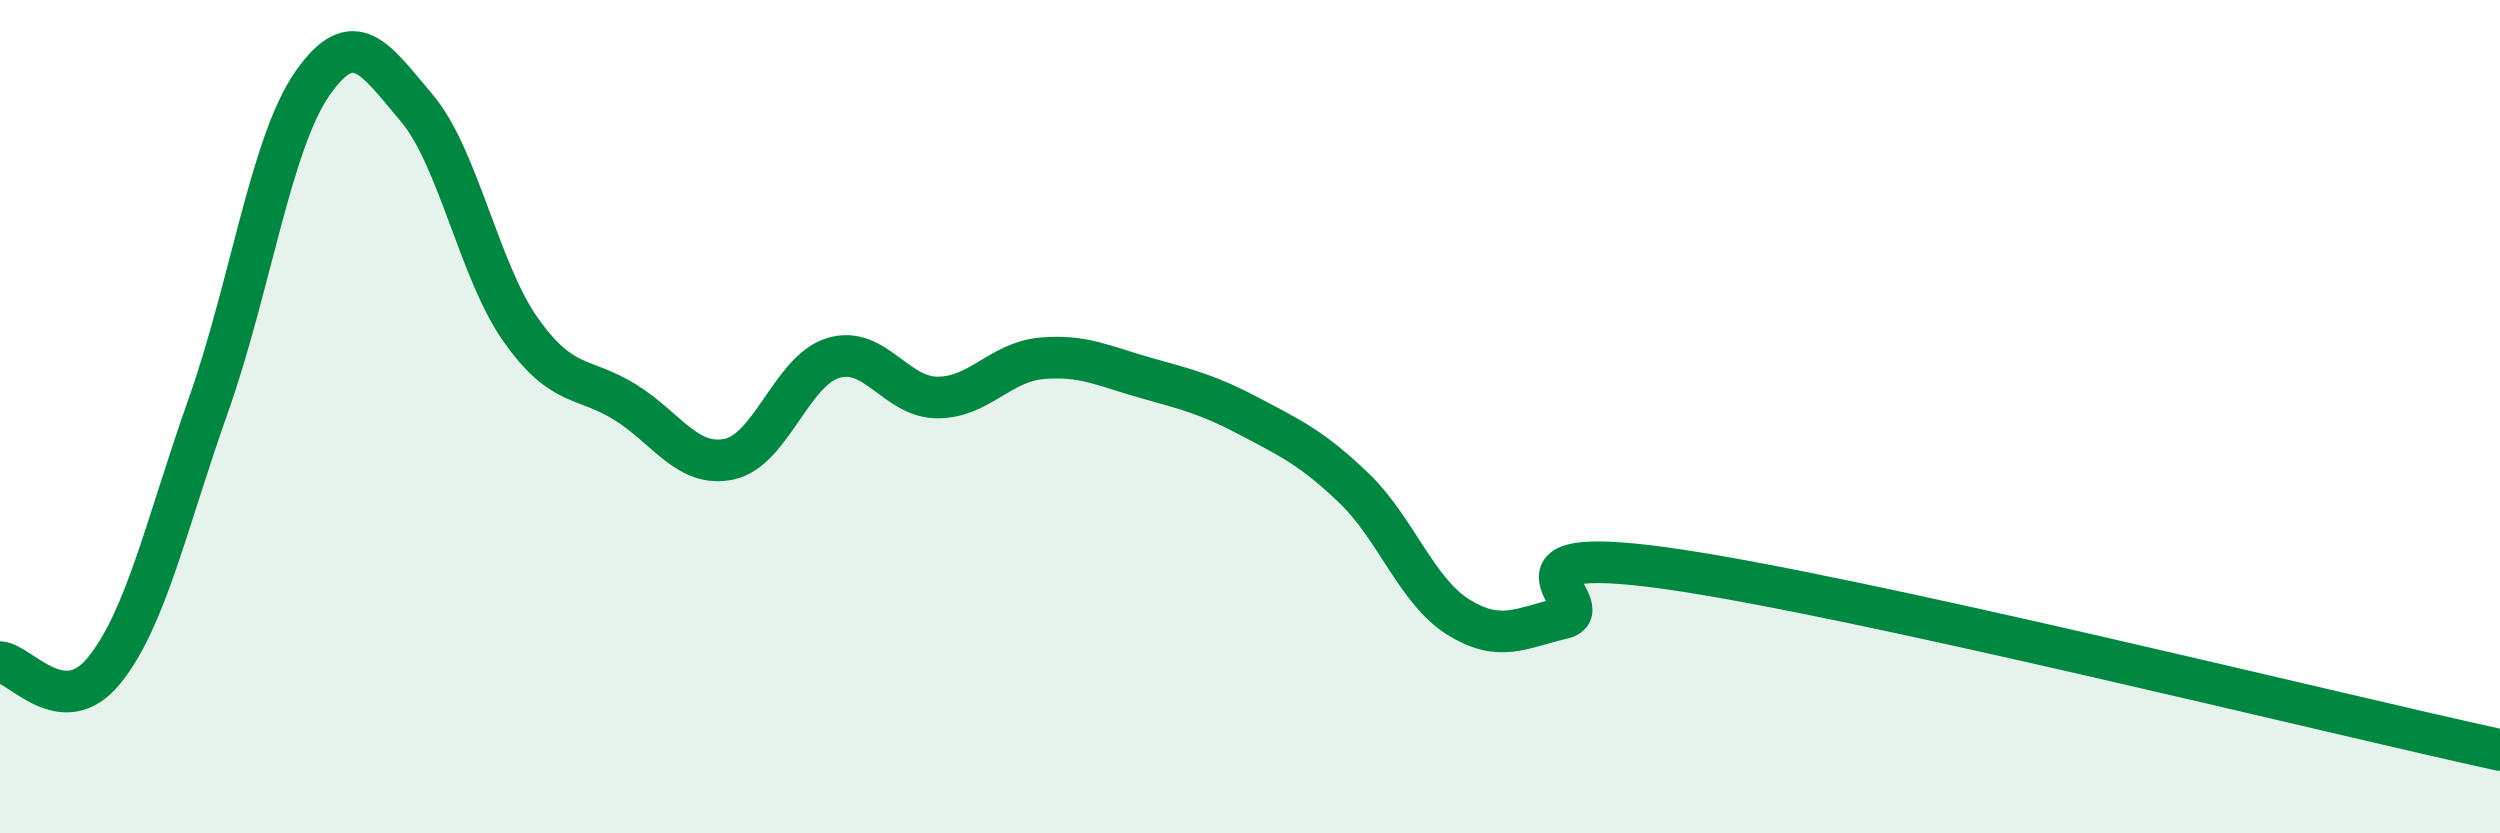
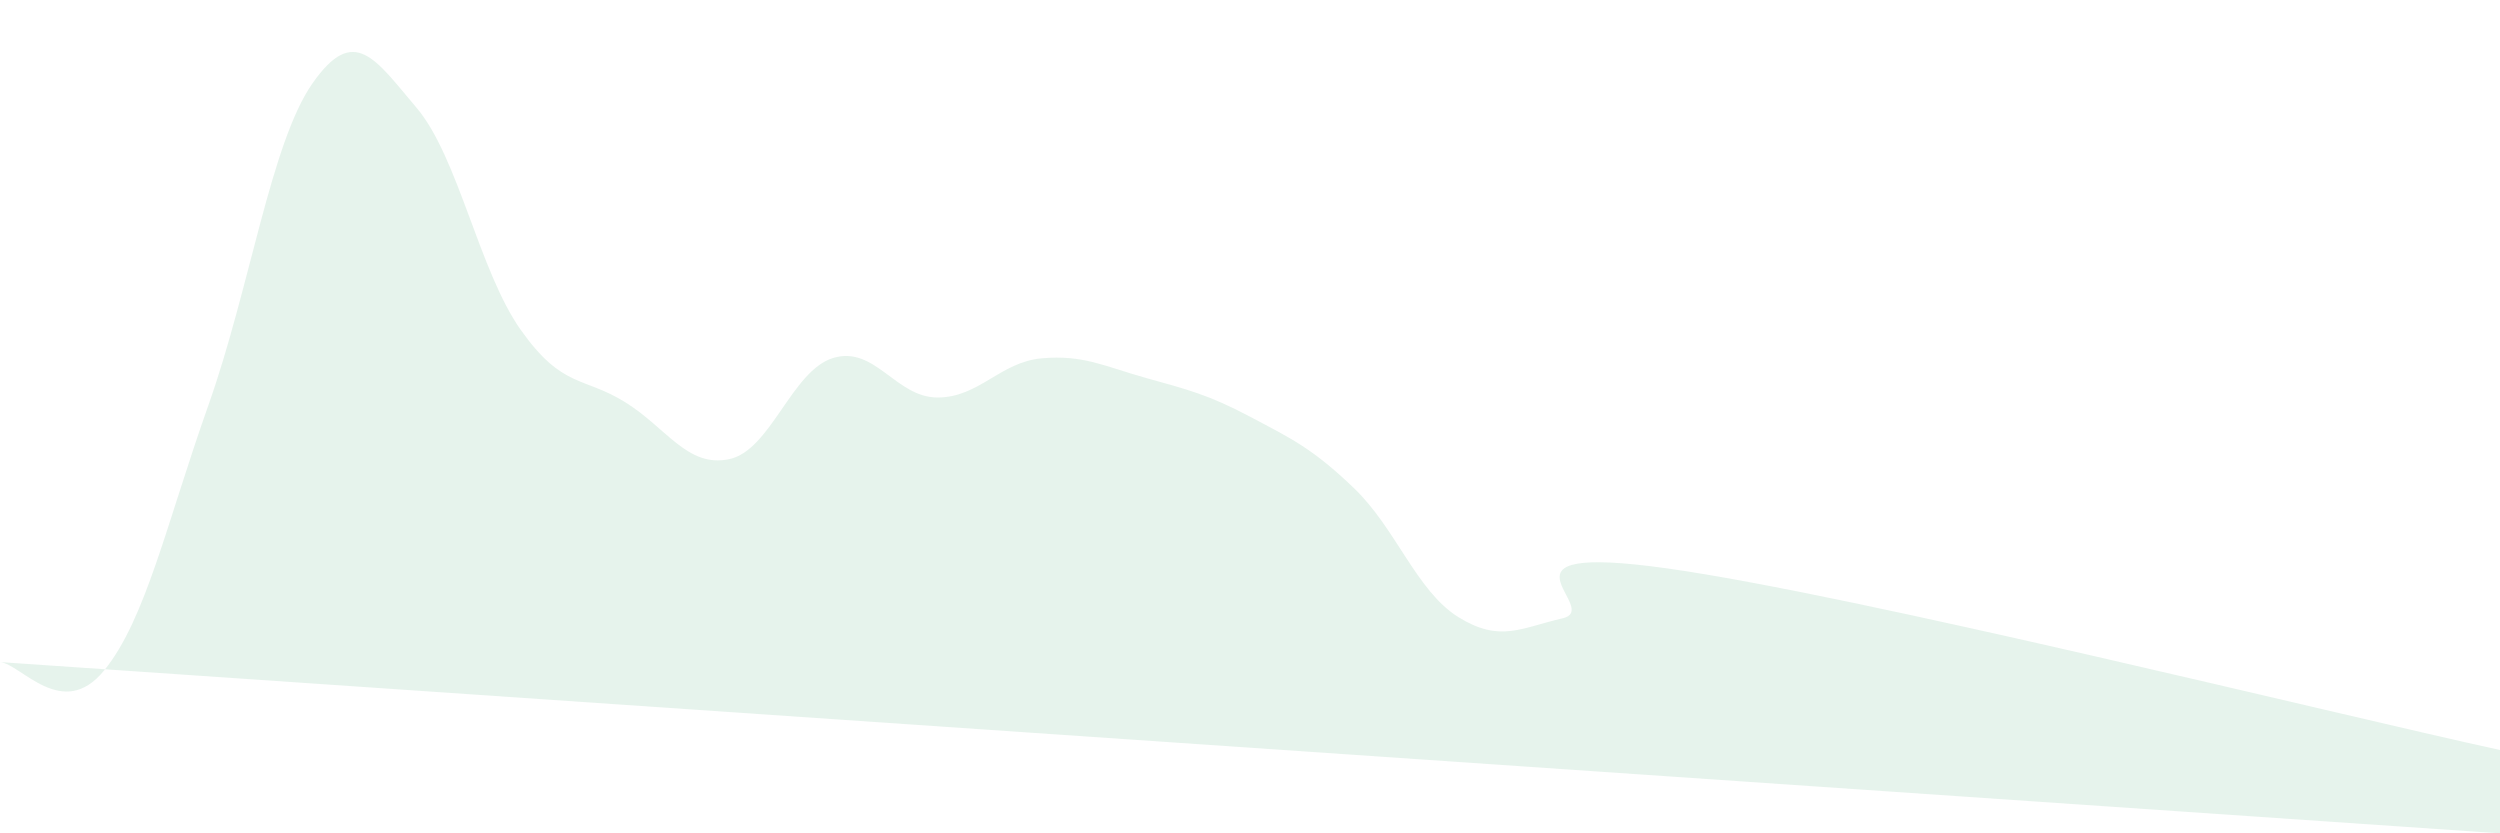
<svg xmlns="http://www.w3.org/2000/svg" width="60" height="20" viewBox="0 0 60 20">
-   <path d="M 0,15.89 C 0.5,15.93 1.5,17.32 2.5,16.09 C 3.5,14.86 4,12.55 5,9.73 C 6,6.91 6.5,3.43 7.5,2 C 8.5,0.57 9,1.41 10,2.59 C 11,3.77 11.5,6.51 12.5,7.92 C 13.5,9.33 14,9.03 15,9.65 C 16,10.27 16.5,11.23 17.5,11.02 C 18.5,10.81 19,8.89 20,8.59 C 21,8.29 21.5,9.54 22.5,9.54 C 23.5,9.54 24,8.69 25,8.6 C 26,8.51 26.5,8.79 27.5,9.07 C 28.5,9.35 29,9.47 30,10 C 31,10.53 31.5,10.76 32.5,11.72 C 33.5,12.68 34,14.19 35,14.81 C 36,15.43 36.5,15.07 37.5,14.84 C 38.5,14.61 35.5,13.01 40,13.64 C 44.5,14.27 56,17.13 60,18L60 20L0 20Z" fill="#008740" opacity="0.1" stroke-linecap="round" stroke-linejoin="round" />
-   <path d="M 0,15.89 C 0.5,15.93 1.5,17.32 2.5,16.09 C 3.5,14.86 4,12.55 5,9.73 C 6,6.91 6.5,3.43 7.5,2 C 8.5,0.57 9,1.41 10,2.59 C 11,3.77 11.5,6.51 12.5,7.92 C 13.5,9.33 14,9.03 15,9.65 C 16,10.27 16.5,11.23 17.5,11.02 C 18.5,10.81 19,8.89 20,8.59 C 21,8.29 21.5,9.54 22.5,9.54 C 23.5,9.54 24,8.69 25,8.6 C 26,8.51 26.5,8.79 27.5,9.07 C 28.5,9.35 29,9.47 30,10 C 31,10.53 31.5,10.76 32.5,11.72 C 33.5,12.68 34,14.19 35,14.81 C 36,15.43 36.5,15.07 37.5,14.84 C 38.5,14.61 35.5,13.01 40,13.64 C 44.5,14.27 56,17.13 60,18" stroke="#008740" stroke-width="1" fill="none" stroke-linecap="round" stroke-linejoin="round" />
+   <path d="M 0,15.89 C 0.5,15.93 1.5,17.32 2.5,16.09 C 3.5,14.86 4,12.55 5,9.73 C 6,6.91 6.5,3.43 7.5,2 C 8.5,0.57 9,1.41 10,2.59 C 11,3.77 11.5,6.51 12.5,7.92 C 13.5,9.33 14,9.03 15,9.65 C 16,10.27 16.5,11.23 17.5,11.02 C 18.5,10.81 19,8.89 20,8.59 C 21,8.29 21.5,9.54 22.5,9.54 C 23.5,9.54 24,8.69 25,8.6 C 26,8.51 26.5,8.79 27.5,9.07 C 28.5,9.35 29,9.47 30,10 C 31,10.53 31.5,10.76 32.5,11.72 C 33.5,12.68 34,14.19 35,14.81 C 36,15.43 36.5,15.07 37.5,14.84 C 38.5,14.61 35.5,13.01 40,13.64 C 44.5,14.27 56,17.13 60,18L60 20Z" fill="#008740" opacity="0.1" stroke-linecap="round" stroke-linejoin="round" />
</svg>